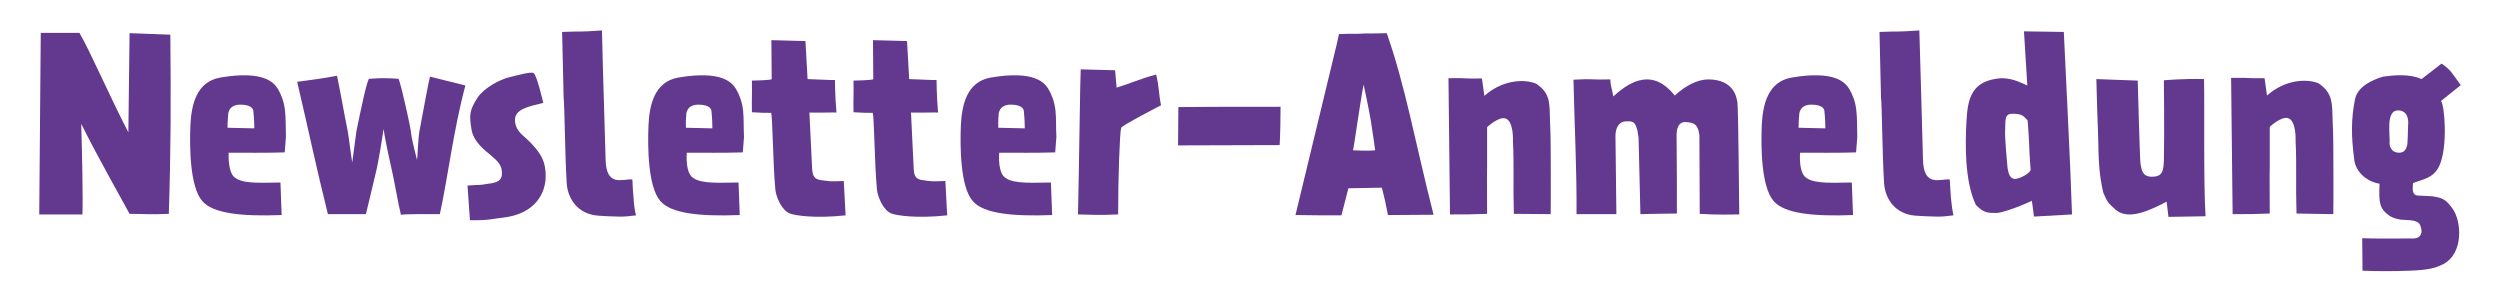
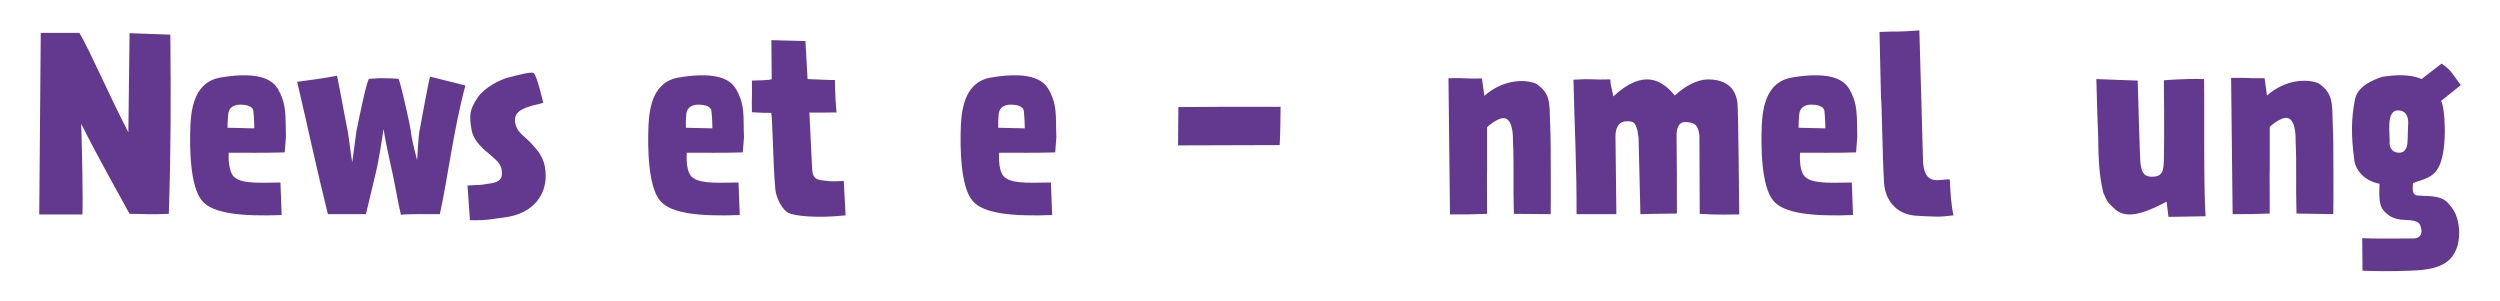
<svg xmlns="http://www.w3.org/2000/svg" id="b" x="0px" y="0px" viewBox="0 0 821.9 99.1" style="enable-background:new 0 0 821.9 99.1;" xml:space="preserve">
  <style type="text/css">	.st0{fill:#62398E;}</style>
  <path class="st0" d="M27.1,70.5H12.9l0.5-59.7h12.7c3.2,5.3,10.1,21.2,16.1,32.7l0.4-32.6l13.4,0.5c0.2,20.8,0.2,37.5-0.5,58.9 c-6.4,0.3-7.9,0-12.9,0C40.3,66,32.1,51.6,26.7,40.7C27,50.5,27.3,65.1,27.1,70.5z" />
  <path class="st0" d="M92.2,60l0.4,10.7c-13.2,0.5-22.6-0.5-26.1-4.6c-4.1-4.7-4.2-17.9-3.9-24.9c0.3-6.4,1.8-14.3,9.8-15.7 c14.1-2.4,17.6,1.5,19,3.8c1,1.7,2,4.1,2.3,7.1s0.2,4.6,0.3,8.6c0,0-0.4,5.3-0.4,5.1c-6.3,0.2-13,0.1-18.4,0.1c0,0-0.2,2,0.2,4.2 c0.5,3.2,1.6,3.8,2,4.1C80.1,60.6,87,60,92.2,60L92.2,60z M83.6,42.2c0-3.2-0.3-5.4-0.3-5.6c0-0.2,0-2.2-4.3-2.2c-4.2,0-4,3.5-4,3.5 c0,0.3-0.2,1.6-0.2,4.1L83.6,42.2z" />
  <path class="st0" d="M144.6,70.4c-2,0-10.5-0.1-12.8,0.2c-1.1-4.5-2-10.7-3.6-17.5c-0.3-1.4-1.6-7.1-2.1-10.7 c-0.5,3.4-1.7,11.1-2.6,14.6l-3.2,13.4h-12.5c-3.8-15.2-6.5-28.2-10.1-43.5c2.6-0.3,10.3-1.4,13.1-2c1.4,6.7,2.2,11.8,3.5,18.1 c0.3,1.5,1.2,8.9,1.5,10.4c0.5-3.9,1-7.2,1.4-10.4c1.4-6.8,3.5-17,4.2-17.1h0.1c0.9,0,2.4-0.2,4.1-0.2c2,0,4.1,0.1,5.3,0.2 c0.3-0.4,1.6,5.2,3,11.4c0.5,2.3,1.1,4.9,1.4,7.5c0.3,1.9,1.4,6.2,1.8,7.8c0.2-0.9,0.3-6.5,0.8-9.5c1.3-6.7,2.9-16,3.5-17.9 l11.6,2.9C149,43.1,147.2,58.7,144.6,70.4L144.6,70.4z" />
  <path class="st0" d="M155,42.5c-0.7-4.5-0.8-6.1,2-10.4c2.1-3.2,7.4-6,10.4-6.7c2.5-0.6,7.1-1.9,8-1.4c1.1,0.6,3.2,9.8,3.2,9.8 c-3.5,1-2.4,0.5-4.8,1.3c-2.9,0.9-5,2.3-4.4,5.4c0.6,3.2,2.9,4,5.6,7c2.8,3.1,4.5,5.6,4.4,10.7c-0.1,5-3.1,12.2-14.4,13.4 c-3,0.3-4.2,0.9-10.5,0.8l-0.8-11.4c5.4-0.4,3.1,0,6.2-0.5c2.2-0.3,5-0.5,5.1-3.2c0.2-3.7-2.3-4.9-4.4-6.9 C160,49.9,155.6,46.7,155,42.5L155,42.5z" />
-   <path class="st0" d="M208.3,65.2c0.1,2.2,0.4,4.1,0.8,5.6c-2,0.2-3.5,0.5-6,0.4c-3-0.1-3.8-0.1-6.5-0.3c-6.6-0.5-10-5.5-10.3-10.8 c-0.6-10.2-0.7-26.3-1-27.9l-0.5-21.7c7.4-0.3,4.7,0.1,13.1-0.5c0.4,17.9,0.8,26.7,1.2,42.5c0.2,9.2,5.7,6.2,8.8,6.5 C208,61.7,208.1,63.1,208.3,65.2L208.3,65.2z" />
  <path class="st0" d="M242.8,60l0.4,10.7c-13.2,0.5-22.6-0.5-26.1-4.6c-4.1-4.7-4.2-17.9-3.9-24.9c0.3-6.4,1.8-14.3,9.8-15.7 c14.1-2.4,17.6,1.5,19,3.8c1,1.7,2,4.1,2.3,7.1s0.1,4.6,0.3,8.6c0,0-0.4,5.3-0.4,5.1c-6.3,0.2-13,0.1-18.4,0.1c0,0-0.2,2,0.1,4.2 c0.5,3.2,1.6,3.8,2,4.1C230.7,60.6,237.6,60,242.8,60L242.8,60z M234.2,42.2c0-3.2-0.3-5.4-0.3-5.6c0-0.2,0-2.2-4.3-2.2 c-4.2,0-4,3.5-4,3.5c0,0.3-0.2,1.6-0.1,4.1L234.2,42.2z" />
  <path class="st0" d="M247.2,36.9c-0.1-5.5,0.1-4.5,0-10.4c0,0,6.5-0.1,6.5-0.5c0-1.7-0.1-12.8-0.1-12.8l11.2,0.3l0.7,12.5 c3.7,0.1,8.2,0.4,9,0.3c0,0,0,5.1,0.5,10.7c-0.4-0.1-4.8,0.1-8.9,0l0.9,18.6c0.2,3.5,1.9,3.5,4.2,3.8c2.3,0.2,1.1,0.3,6.2,0.1 l0.6,11.3c-10.4,1.1-16.7,0-18.3-0.6c-2.7-1-4.6-5.5-4.8-8c-0.8-8.3-0.9-24.5-1.4-25.1C251.4,37.1,249.9,37.1,247.2,36.9L247.2,36.9 z" />
-   <path class="st0" d="M280.6,36.9c-0.1-5.5,0.1-4.5,0-10.4c0,0,6.5-0.1,6.5-0.5c0-1.7-0.1-12.8-0.1-12.8l11.2,0.3l0.7,12.5 c3.7,0.1,8.2,0.4,9,0.3c0,0,0,5.1,0.5,10.7c-0.4-0.1-4.8,0.1-8.9,0l0.9,18.6c0.1,3.5,1.9,3.5,4.2,3.8c2.3,0.2,1.1,0.3,6.2,0.1 l0.6,11.3c-10.4,1.1-16.7,0-18.3-0.6c-2.7-1-4.6-5.5-4.8-8c-0.8-8.3-0.9-24.5-1.4-25.1C284.9,37.1,283.4,37.1,280.6,36.9L280.6,36.9 z" />
  <path class="st0" d="M345.5,60l0.4,10.7c-13.2,0.5-22.6-0.5-26.1-4.6c-4.1-4.7-4.2-17.9-3.9-24.9c0.3-6.4,1.8-14.3,9.8-15.7 c14.1-2.4,17.6,1.5,19,3.8c1,1.7,2,4.1,2.3,7.1s0.1,4.6,0.3,8.6c0,0-0.4,5.3-0.4,5.1c-6.3,0.2-13,0.1-18.4,0.1c0,0-0.2,2,0.1,4.2 c0.5,3.2,1.6,3.8,2,4.1C333.4,60.6,340.3,60,345.5,60L345.5,60z M336.9,42.2c0-3.2-0.3-5.4-0.3-5.6c0-0.2,0-2.2-4.3-2.2 c-4.2,0-4,3.5-4,3.5c0,0.3-0.2,1.6-0.1,4.1L336.9,42.2L336.9,42.2z" />
-   <path class="st0" d="M355.3,22.8l11.3,0.3l0.5,5.7c3.8-1.1,7.7-2.9,13-4.3c1,4.1,0.8,6.2,1.6,10.1c0,0-12.8,6.6-13.1,7.4 c-0.5,1.6-1,17-1,28.5c-7.8,0.3-6.3,0.1-13.2,0C354.8,53,355.1,25.9,355.3,22.8L355.3,22.8z" />
  <path class="st0" d="M421,35.1c0,2.9-0.1,9.8-0.3,12.6l-33.4,0.1l0.1-12.6C398.4,35.1,404.7,35.1,421,35.1L421,35.1z" />
-   <path class="st0" d="M455.9,10.9c6.2,17.6,9.4,36.2,15.4,59.7l-15,0.1c-0.9-4.6-0.9-4.7-2-9c-3.1,0.1-8.1,0.1-11,0.2l-2.3,8.9 c-6.1,0-8.1,0-15.1-0.1l13.6-56.3l0.7-3.2c1.7-0.1,3.8-0.1,6.8-0.1C448.7,10.9,450.8,11.1,455.9,10.9L455.9,10.9z M452.1,49.4 c0,0-0.8-5.9-1.4-9.6c-0.8-4.7-2.4-12-2.4-12c-1.3,6.8-3.3,21.6-3.5,21.6C444.8,49.4,449.5,49.7,452.1,49.4L452.1,49.4z" />
  <path class="st0" d="M509.6,40.3c0.1,1.8,0.2,5.7,0.2,7.7c0,3.8,0.1,15.4,0,22.4l-12.1-0.1c-0.3-9.4,0.1-15.5-0.3-24 c0,0,0.3-6.7-2.6-7.4c-2.3-0.5-5.9,2.9-5.9,2.9v13c0,0-0.1,3.8,0,15.5c-7.4,0.2-4.6,0.2-12.2,0.2l-0.5-44.8c7.1-0.1,4.1,0.2,11,0.1 l0.8,5.7c6-5.3,13.1-5.6,17-4C509.8,30.7,509.4,33.8,509.6,40.3L509.6,40.3z" />
  <path class="st0" d="M539.3,70.4c0,0-0.6-25-0.6-25.1l-0.4-2.5c-0.7-2.3-1-3.1-3.8-2.9c-2.7,0.1-3.4,2.9-3.4,4.7l0.3,25.8h-13.1 c0.1-15.3-0.7-29.3-1-44.2c6.5-0.4,6.1,0.1,12.1-0.1c0.1,2.3,0.5,2.8,1,5.6c10-9.3,16.1-5.3,20.2-0.3c3.6-3.3,7.5-5.3,11.1-5.3 c8.7,0.1,9.2,6.4,9.4,7.1c0.3,0.1,0.4,12.5,0.5,19.1c0.1,6,0.1,12.4,0.2,18.2c-2.1,0-7.3,0.2-13-0.2l-0.1-25.8 c-0.5-4.2-2.3-4.2-4.8-4.4c-2,0.1-2.8,2-2.7,4.8c0.1,5.7,0.1,22.7,0.1,25.3C547.6,70.2,539.3,70.4,539.3,70.4L539.3,70.4z" />
  <path class="st0" d="M608.8,60l0.4,10.7c-13.2,0.5-22.6-0.5-26.1-4.6c-4.1-4.7-4.2-17.9-3.9-24.9c0.3-6.4,1.8-14.3,9.8-15.7 c14.1-2.4,17.6,1.5,19,3.8c1,1.7,2,4.1,2.3,7.1s0.2,4.6,0.3,8.6c0,0-0.4,5.3-0.4,5.1c-6.3,0.2-13,0.1-18.4,0.1c0,0-0.2,2,0.1,4.2 c0.5,3.2,1.6,3.8,2,4.1C596.7,60.6,603.6,60,608.8,60L608.8,60z M600.1,42.2c0-3.2-0.3-5.4-0.3-5.6c0-0.2,0-2.2-4.3-2.2 c-4.2,0-4,3.5-4,3.5c0,0.3-0.2,1.6-0.2,4.1L600.1,42.2L600.1,42.2z" />
  <path class="st0" d="M641.4,65.2c0.2,2.2,0.5,4.1,0.8,5.6c-2,0.2-3.5,0.5-6,0.4c-3-0.1-3.8-0.1-6.5-0.3c-6.6-0.5-10-5.5-10.3-10.8 c-0.6-10.2-0.7-26.3-1-27.9l-0.5-21.7c7.4-0.3,4.7,0.1,13.1-0.5c0.5,17.9,0.8,26.7,1.2,42.5c0.2,9.2,5.7,6.2,8.8,6.5 C641.1,61.7,641.3,63.1,641.4,65.2L641.4,65.2z" />
-   <path class="st0" d="M646.5,39.8c0.4-8,2-13.4,11.5-14.1c2.8,0.1,4.4,0.5,8.5,2.4l-1.1-17.8l13.1,0.2c0.9,20.1,2,39.3,2.7,60 l-12.5,0.7L668,66c-4.6,2.2-10.1,4-11.5,4c-2.8,0-4.1,0.2-6.9-2.6C645.8,59.4,646.1,47,646.5,39.8L646.5,39.8z M661.6,37.4 c-2.8,0-2.2,2.3-2.4,5.6c-0.2,0.9,0.7,11.6,0.8,12.2c0.5,3.2,1.4,3.3,2.1,3.6c0.8,0.3,4.7-1.2,5.5-2.9c0,0-0.4-4.9-0.5-8.5 c-0.1-3.1-0.5-7.8-0.5-7.8C665.2,38,664.6,37.4,661.6,37.4L661.6,37.4z" />
  <path class="st0" d="M725.1,71.1l-12.2,0.2l-0.6-5c-5.6,2.9-12.5,6.2-16.7,2.7c-2.6-2.3-2.8-2.6-4.1-5.6c-1.5-6.1-1.6-11.8-1.7-18.2 c-0.2-5.9-0.5-13.3-0.6-19.2l13.6,0.5c0,0,0.7,26,0.9,27.3c0.4,2.3,0.7,4.3,3.8,4.3c3.3,0,3.8-1.7,3.9-5.5c0.2-8,0-26.2,0-26.2 s6.6-0.6,13.2-0.4C724.8,36.6,724.4,60.2,725.1,71.1L725.1,71.1z" />
  <path class="st0" d="M766.9,40.3c0.1,1.8,0.2,5.7,0.2,7.7c0,3.8,0.1,15.4,0,22.4L755,70.2c-0.3-9.4,0.1-15.5-0.3-24 c0,0,0.3-6.7-2.6-7.4c-2.3-0.5-5.9,2.9-5.9,2.9v13c0,0-0.1,3.8,0,15.5c-7.4,0.2-4.6,0.2-12.2,0.2l-0.5-44.8c7.1-0.1,4.1,0.2,11,0.1 l0.8,5.7c6-5.3,13.1-5.6,17-4C767,30.7,766.7,33.8,766.9,40.3L766.9,40.3z" />
  <path class="st0" d="M796,75.2c-0.4-1.3-0.1-2.8-5.3-2.9c-2,0-3.8-0.5-5.2-1.4c-3.2-2.3-3.5-4.2-3.2-10.5c-5.2-0.9-8-4.8-8.3-7.8 c-1.1-8.3-1-13.6,0.2-19.8c0.8-4.4,5.7-6.5,9.2-7.6c3.6-0.5,8.8-1,12.7,0.8l6.6-5.1c1.6,1.1,2.5,2,3.1,2.7c1.1,1.4,1.6,2.2,3.2,4.4 c-2.6,2-4.8,3.9-6.5,5.2c1.2,1.3,2.3,15-0.5,21.2c-1.9,4.2-5.2,4.4-8.7,5.8c-0.1,1.8-0.5,4,1.7,4.1c2.9,0.2,4.4,0.1,5.7,0.4 c2.5,0.5,3.6,1.1,5.6,3.9c2.9,3.9,3.8,14.6-3,18.2c-2.9,1.5-5.6,2-11.3,2.2c-6.2,0.2-9.5,0.2-15.3,0l-0.1-10.7 c3.2,0.2,9.4,0.1,17,0.1C796.4,78.2,796.2,75.9,796,75.2L796,75.2z M785.6,46.7c-0.1,0.8,0.2,3.4,3,3.5c2.6,0.1,2.9-2.6,2.9-3.8 c0.1-0.8,0.1-4.2,0.2-5.4c0.2-2.3-0.5-4.6-3.2-4.7c-2.7-0.1-3,3.1-3,5.4C785.5,45.1,785.7,45.9,785.6,46.7L785.6,46.7z" />
</svg>